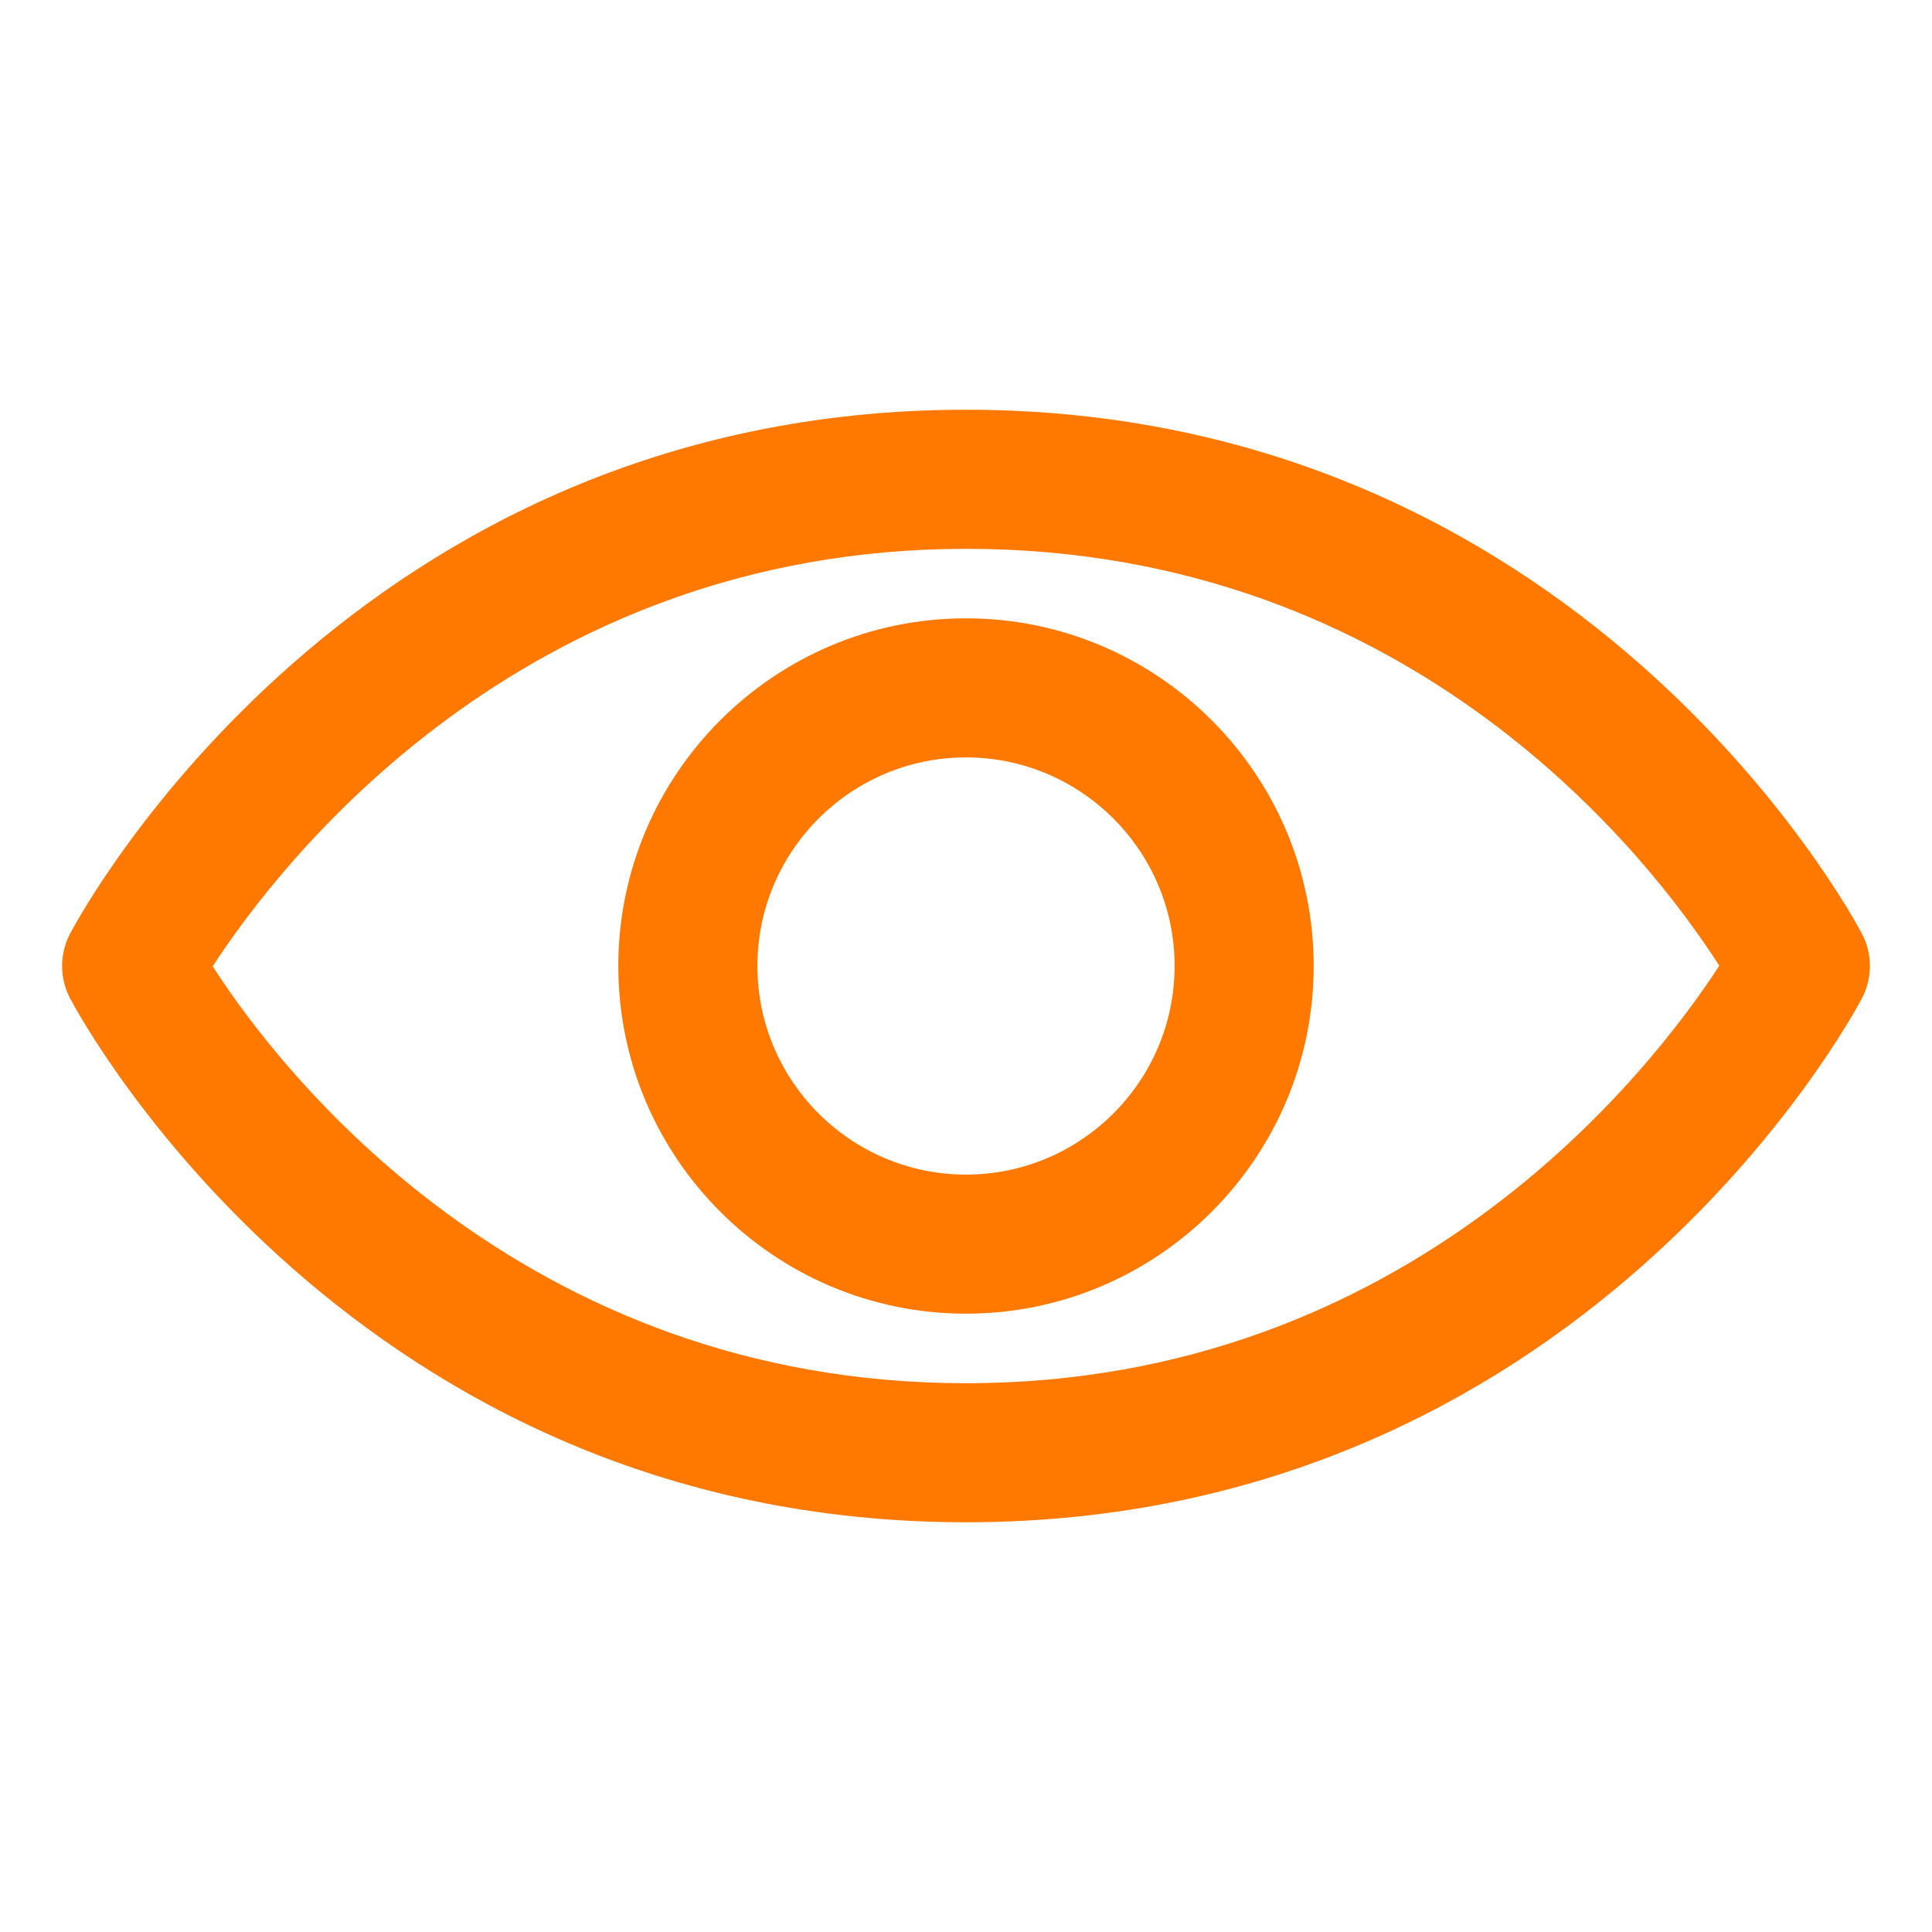
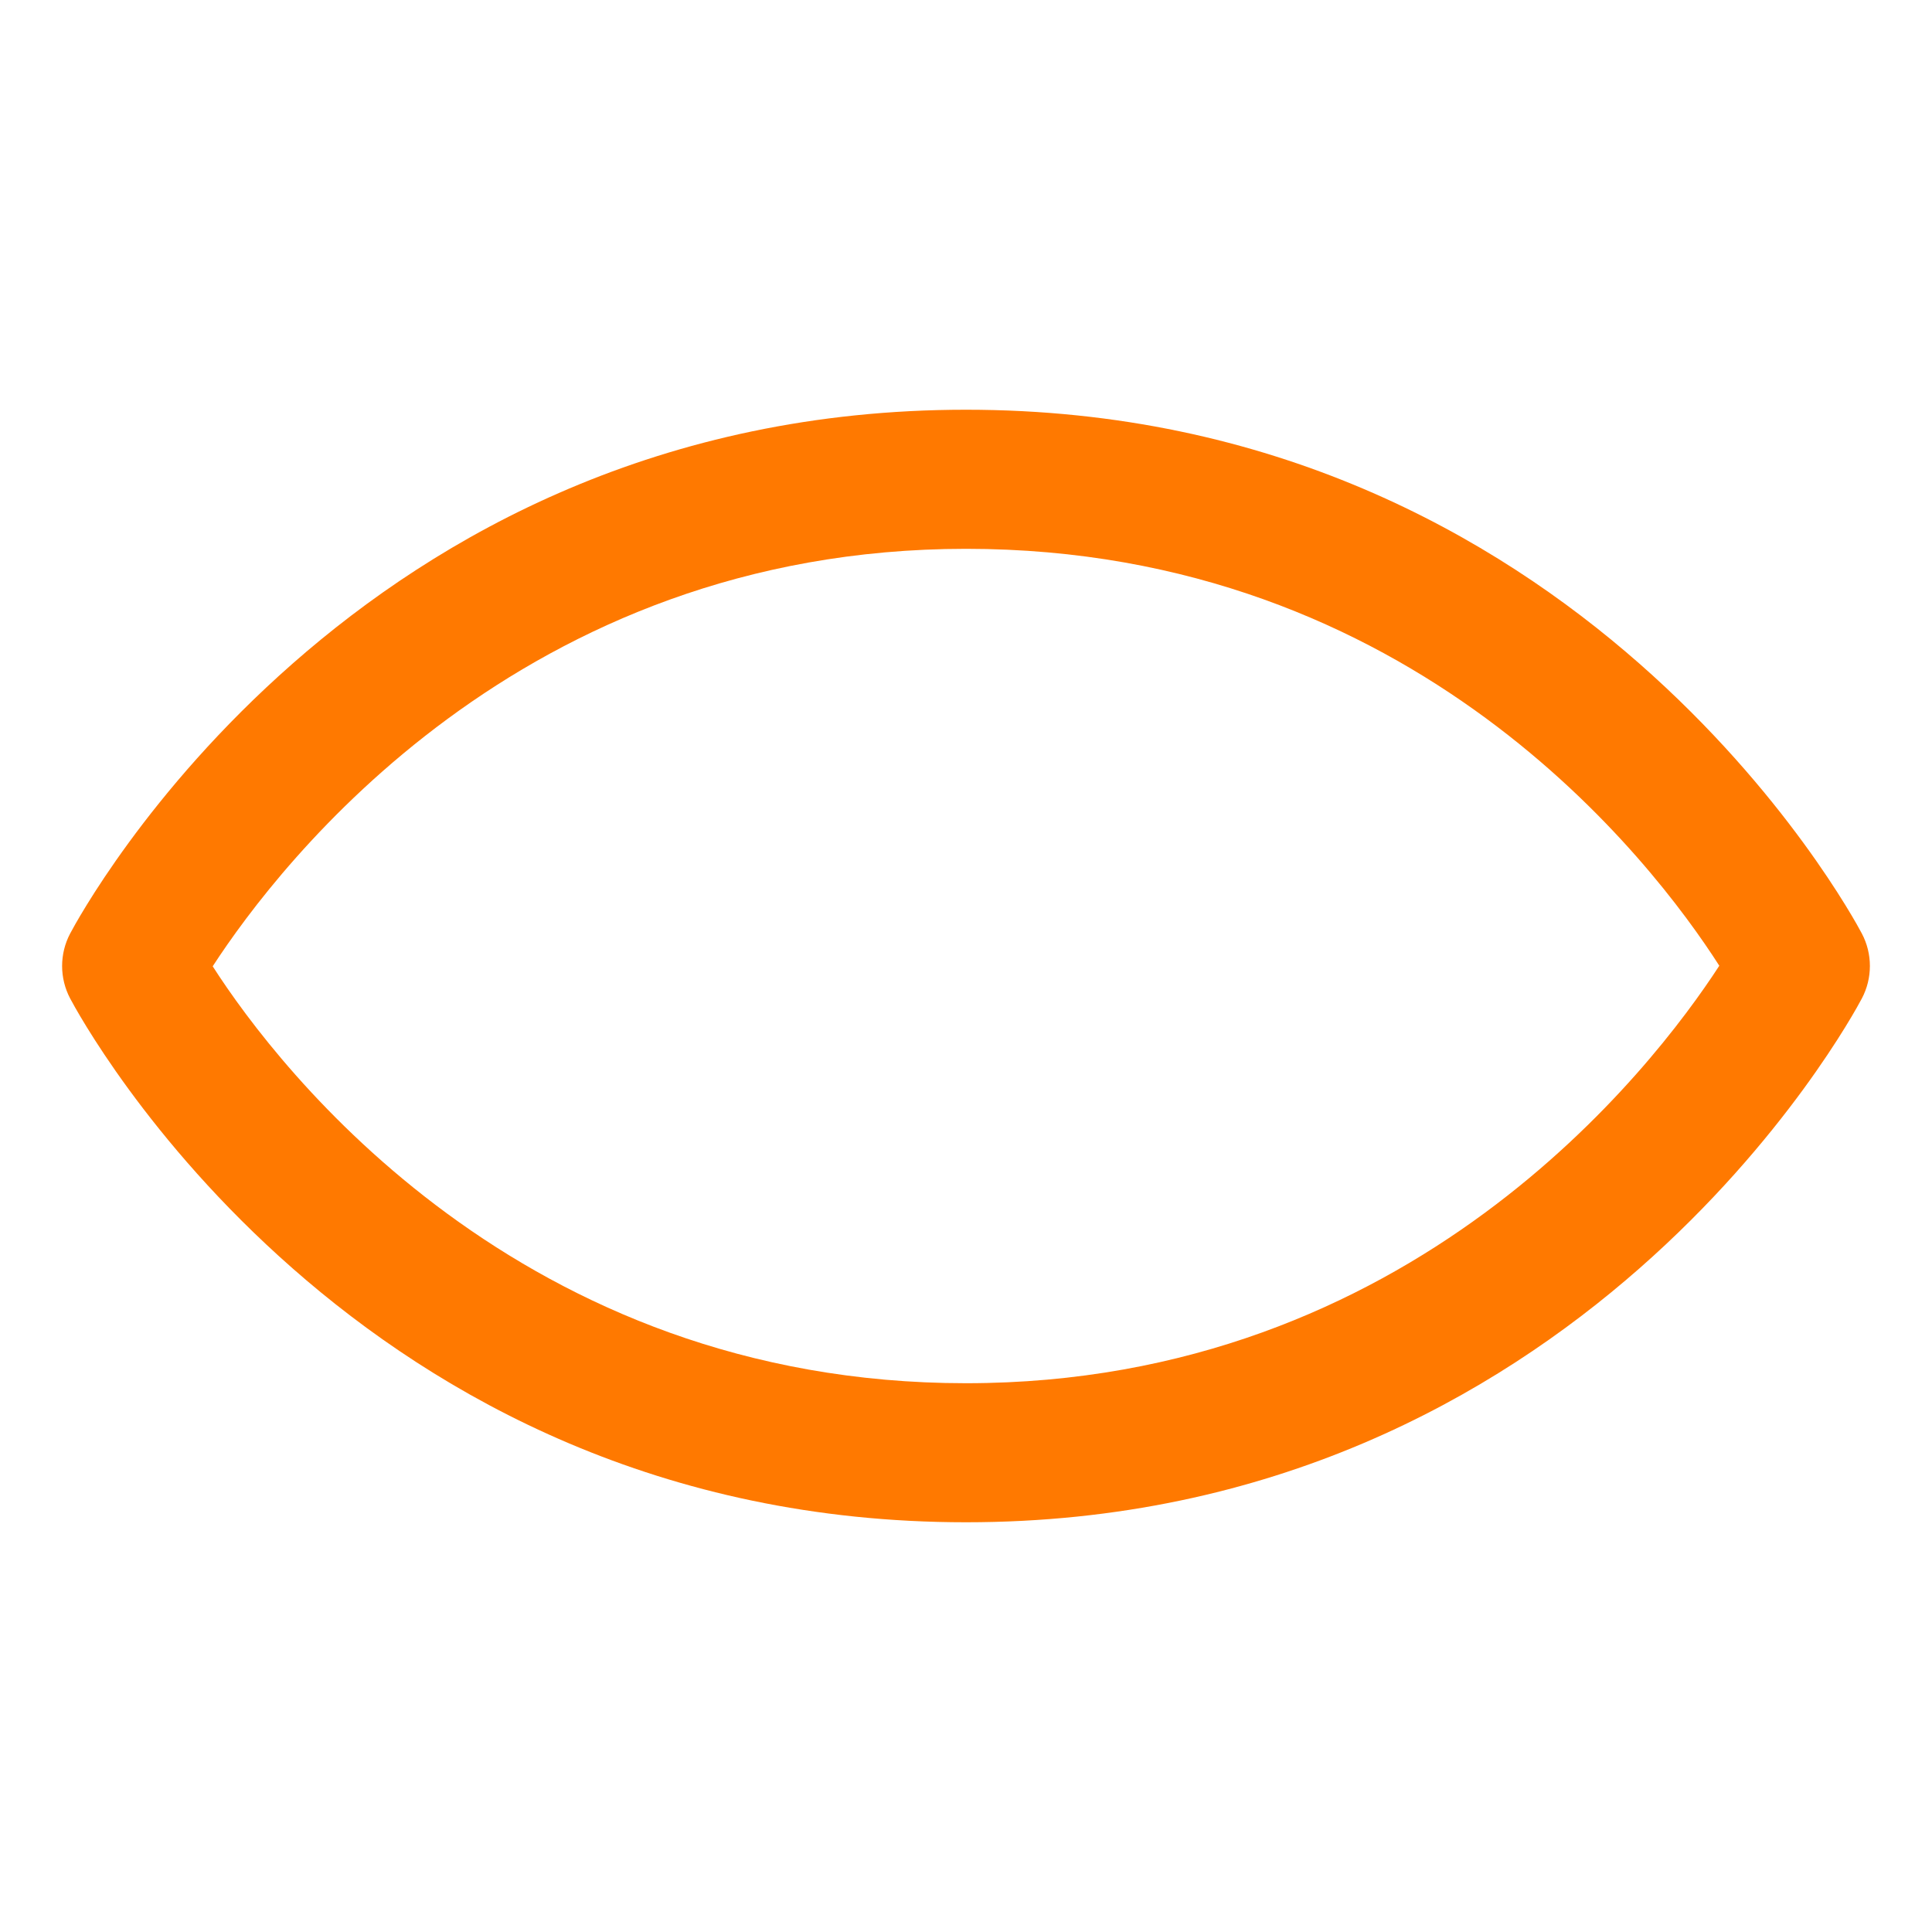
<svg xmlns="http://www.w3.org/2000/svg" id="Capa_1" data-name="Capa 1" viewBox="0 0 508.12 508.12">
  <defs>
    <style>
      .cls-1 {
        fill: #ff7900;
      }
    </style>
  </defs>
  <path class="cls-1" d="M254.06,400.36c161.11,0,232.65-132.14,235.61-137.76,2.82-5.34,2.82-11.74,0-17.08-2.96-5.61-74.5-137.76-235.61-137.76S21.41,239.91,18.45,245.52c-2.82,5.34-2.82,11.74,0,17.08,2.96,5.61,74.5,137.76,235.61,137.76h0ZM254.06,144.34c117.97,0,180.55,82.22,198.12,109.65-17.61,27.1-81.05,109.8-198.12,109.8s-180.57-82.26-198.12-109.65c17.61-27.1,81.05-109.8,198.12-109.8Z" />
-   <path class="cls-1" d="M254.06,345.5c50.42,0,91.44-41.02,91.44-91.44s-41.02-91.44-91.44-91.44-91.44,41.02-91.44,91.44,41.02,91.44,91.44,91.44ZM254.06,199.2c30.25,0,54.86,24.61,54.86,54.86s-24.61,54.86-54.86,54.86-54.86-24.61-54.86-54.86,24.61-54.86,54.86-54.86Z" />
</svg>